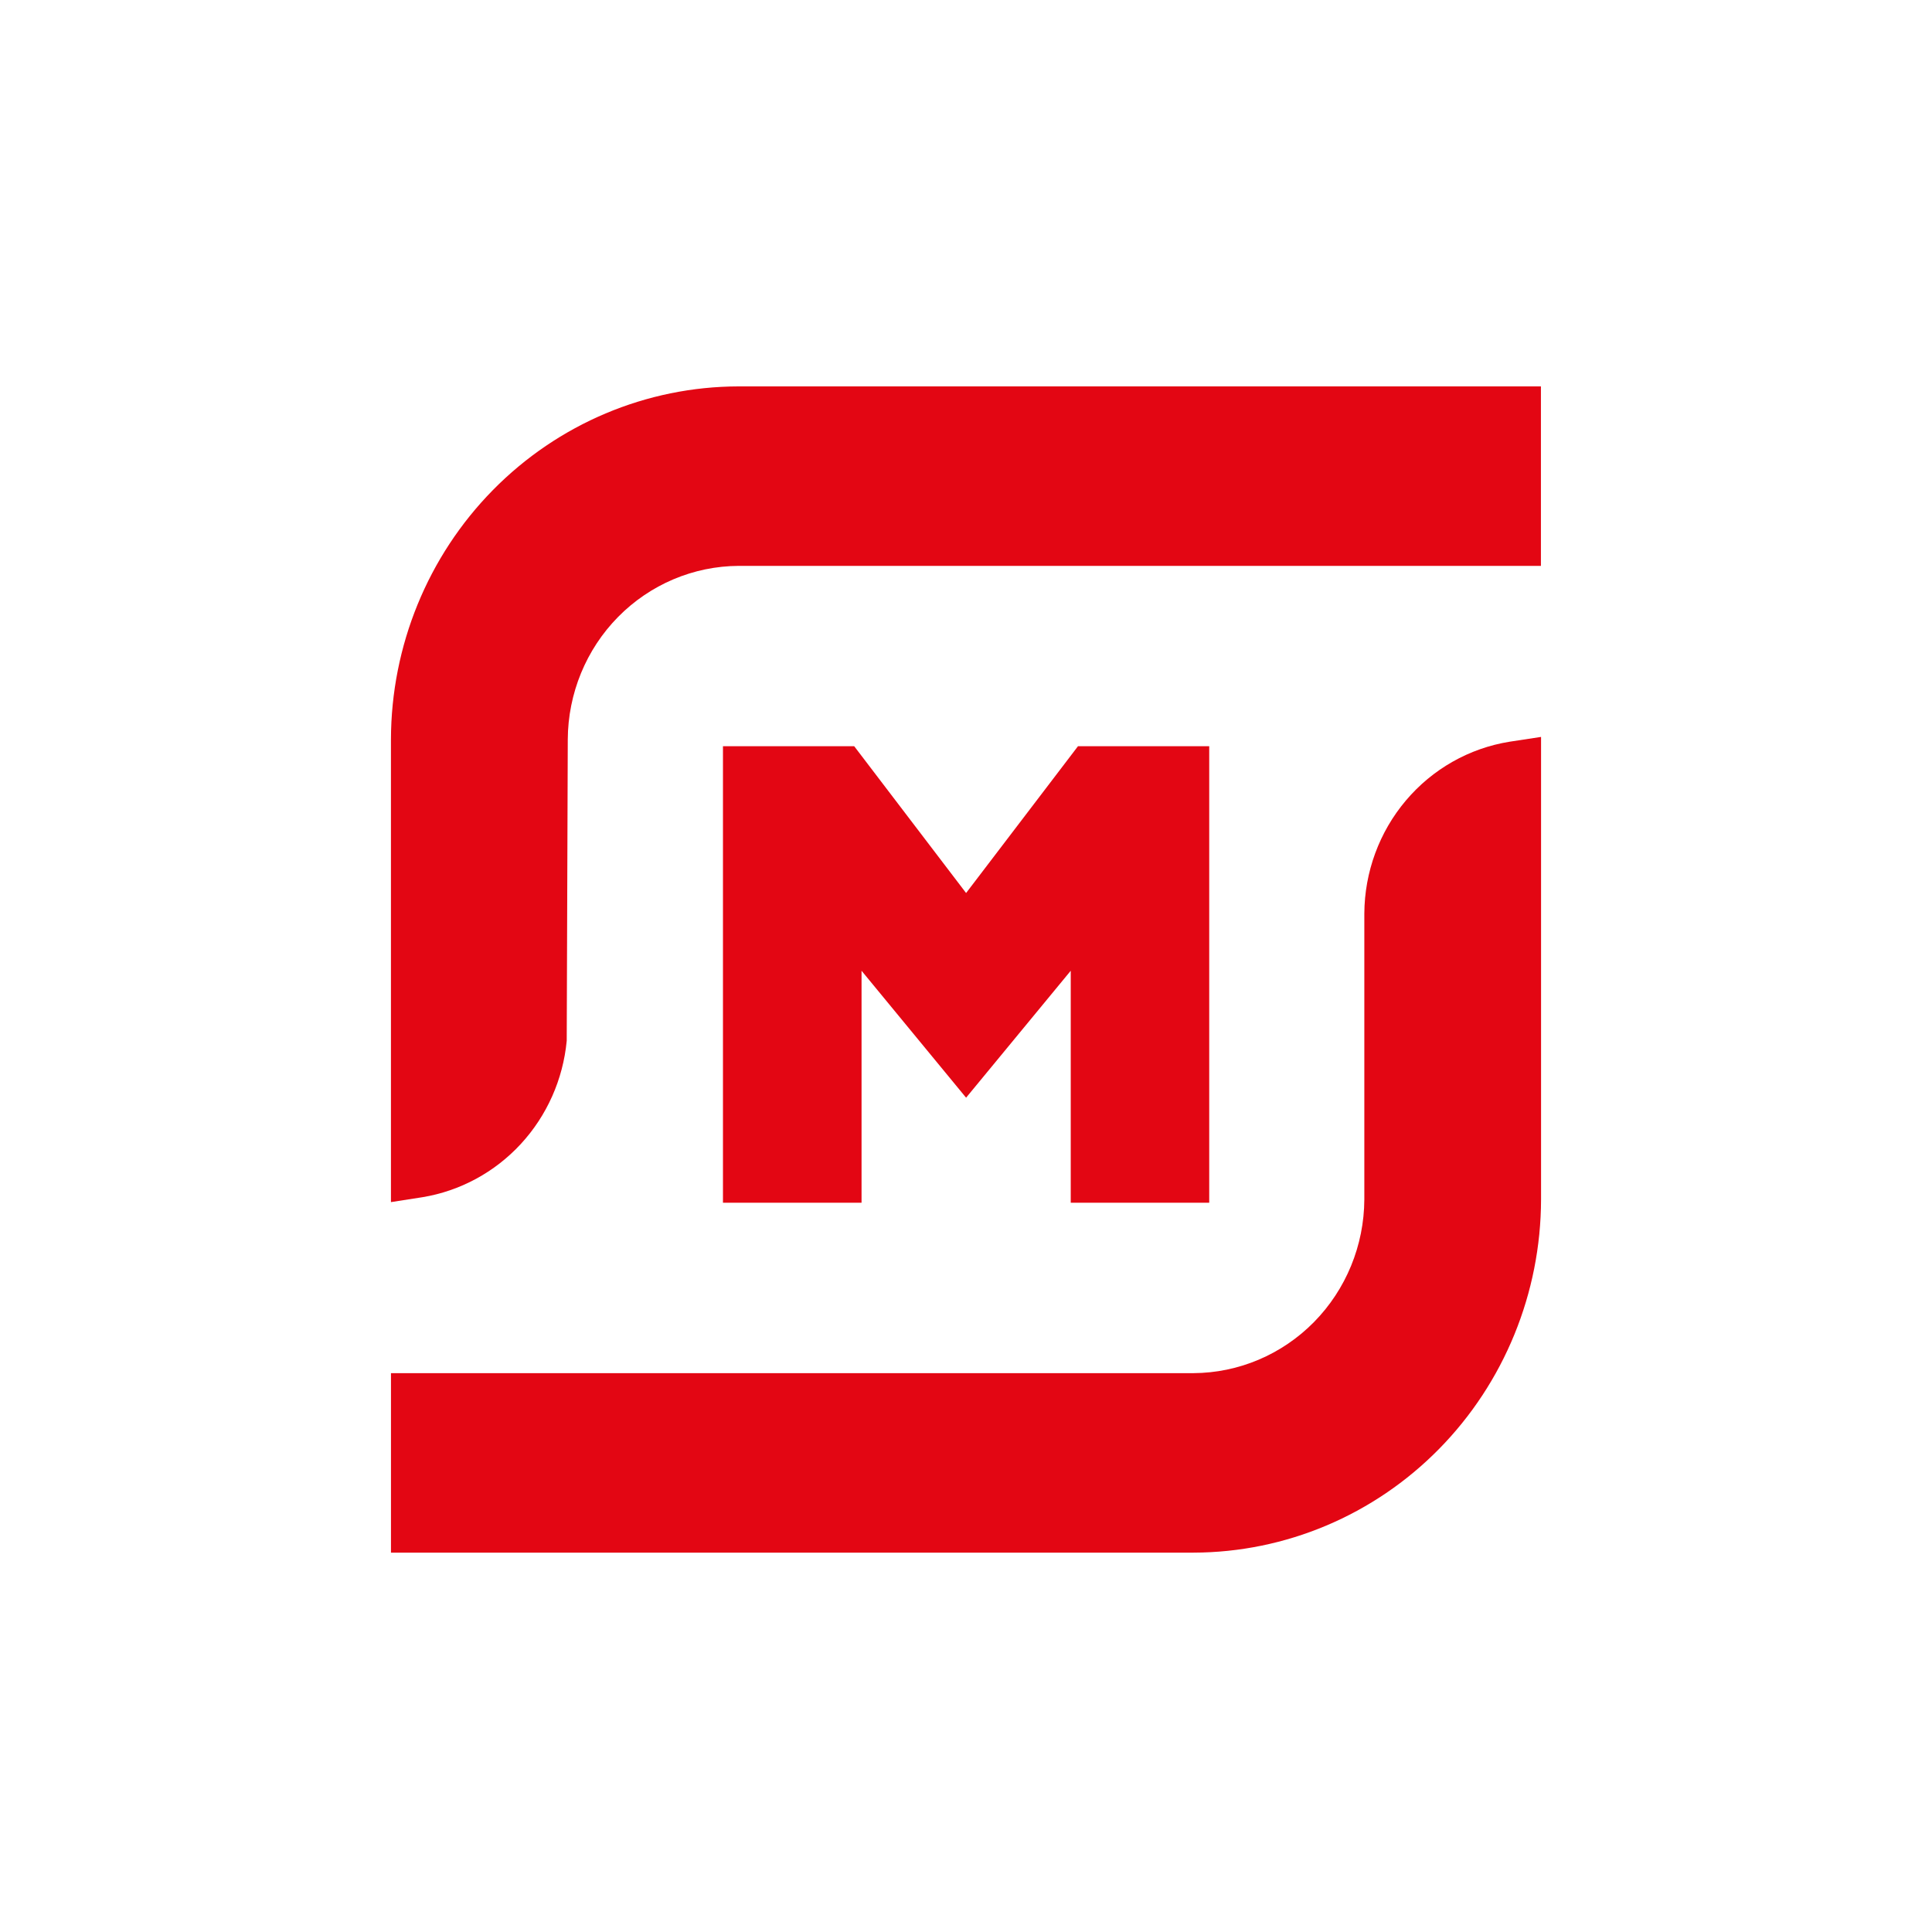
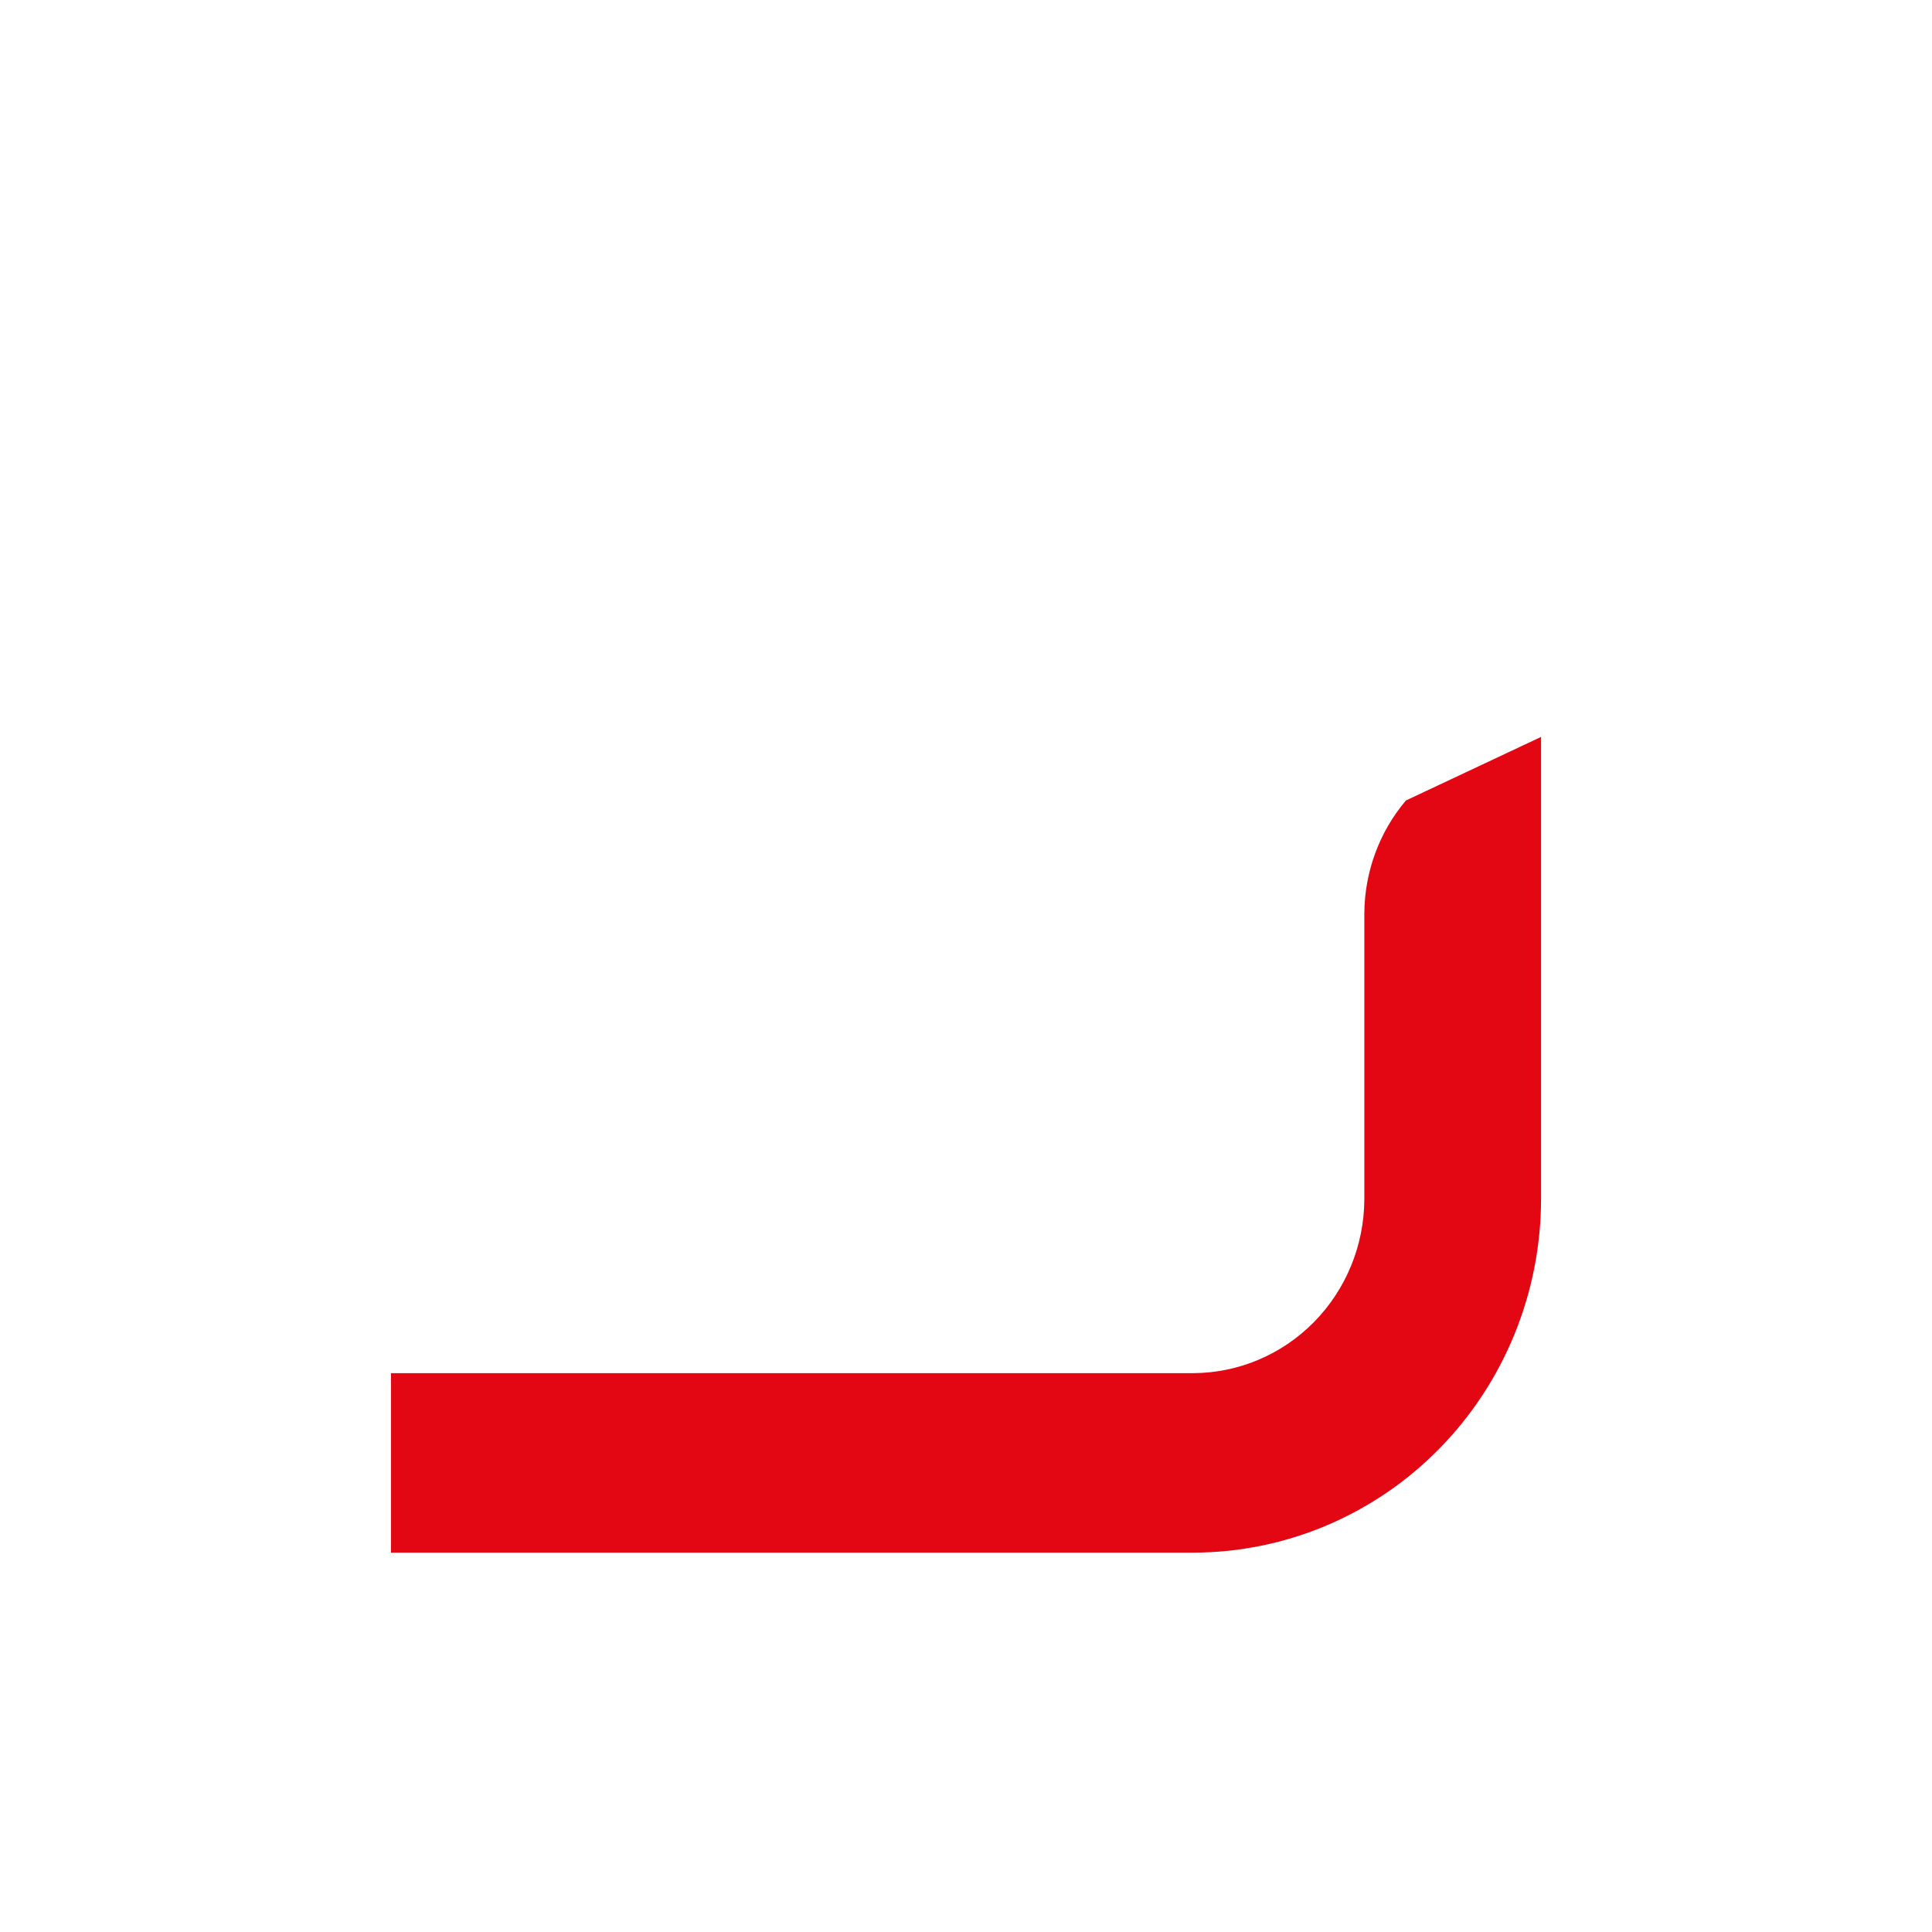
<svg xmlns="http://www.w3.org/2000/svg" width="425" height="425" viewBox="0 0 425 425" fill="none">
-   <path d="M86 162.671C86.043 142.081 94.113 122.347 108.443 107.789C122.772 93.232 142.195 85.037 162.457 85H338.971V124.481H162.504C152.547 124.525 143.011 128.561 135.968 135.713C128.926 142.865 124.948 152.554 124.899 162.671L124.668 228.952C123.862 237.443 120.312 245.425 114.57 251.651C108.829 257.875 101.221 261.992 92.934 263.36L86 264.44V162.671Z" fill="#E30613" />
-   <path d="M86.006 341.548V302.065H262.519C272.478 302.016 282.015 297.974 289.057 290.819C296.097 283.662 300.076 273.972 300.124 263.853V200.954C300.173 191.829 303.412 183.018 309.264 176.096C315.115 169.174 323.197 164.59 332.066 163.164L339 162.107V263.853C338.957 284.445 330.888 304.182 316.558 318.743C302.229 333.304 282.807 341.503 262.542 341.548H86.006Z" fill="#E30613" />
-   <path d="M235.541 264.581V213.544L212.52 241.47L189.523 213.544V264.581H159.037V164.151H187.905L212.52 196.445L237.136 164.151H266.004V264.581H235.541Z" fill="#E30613" />
+   <path d="M86.006 341.548V302.065H262.519C272.478 302.016 282.015 297.974 289.057 290.819C296.097 283.662 300.076 273.972 300.124 263.853V200.954C300.173 191.829 303.412 183.018 309.264 176.096L339 162.107V263.853C338.957 284.445 330.888 304.182 316.558 318.743C302.229 333.304 282.807 341.503 262.542 341.548H86.006Z" fill="#E30613" />
</svg>